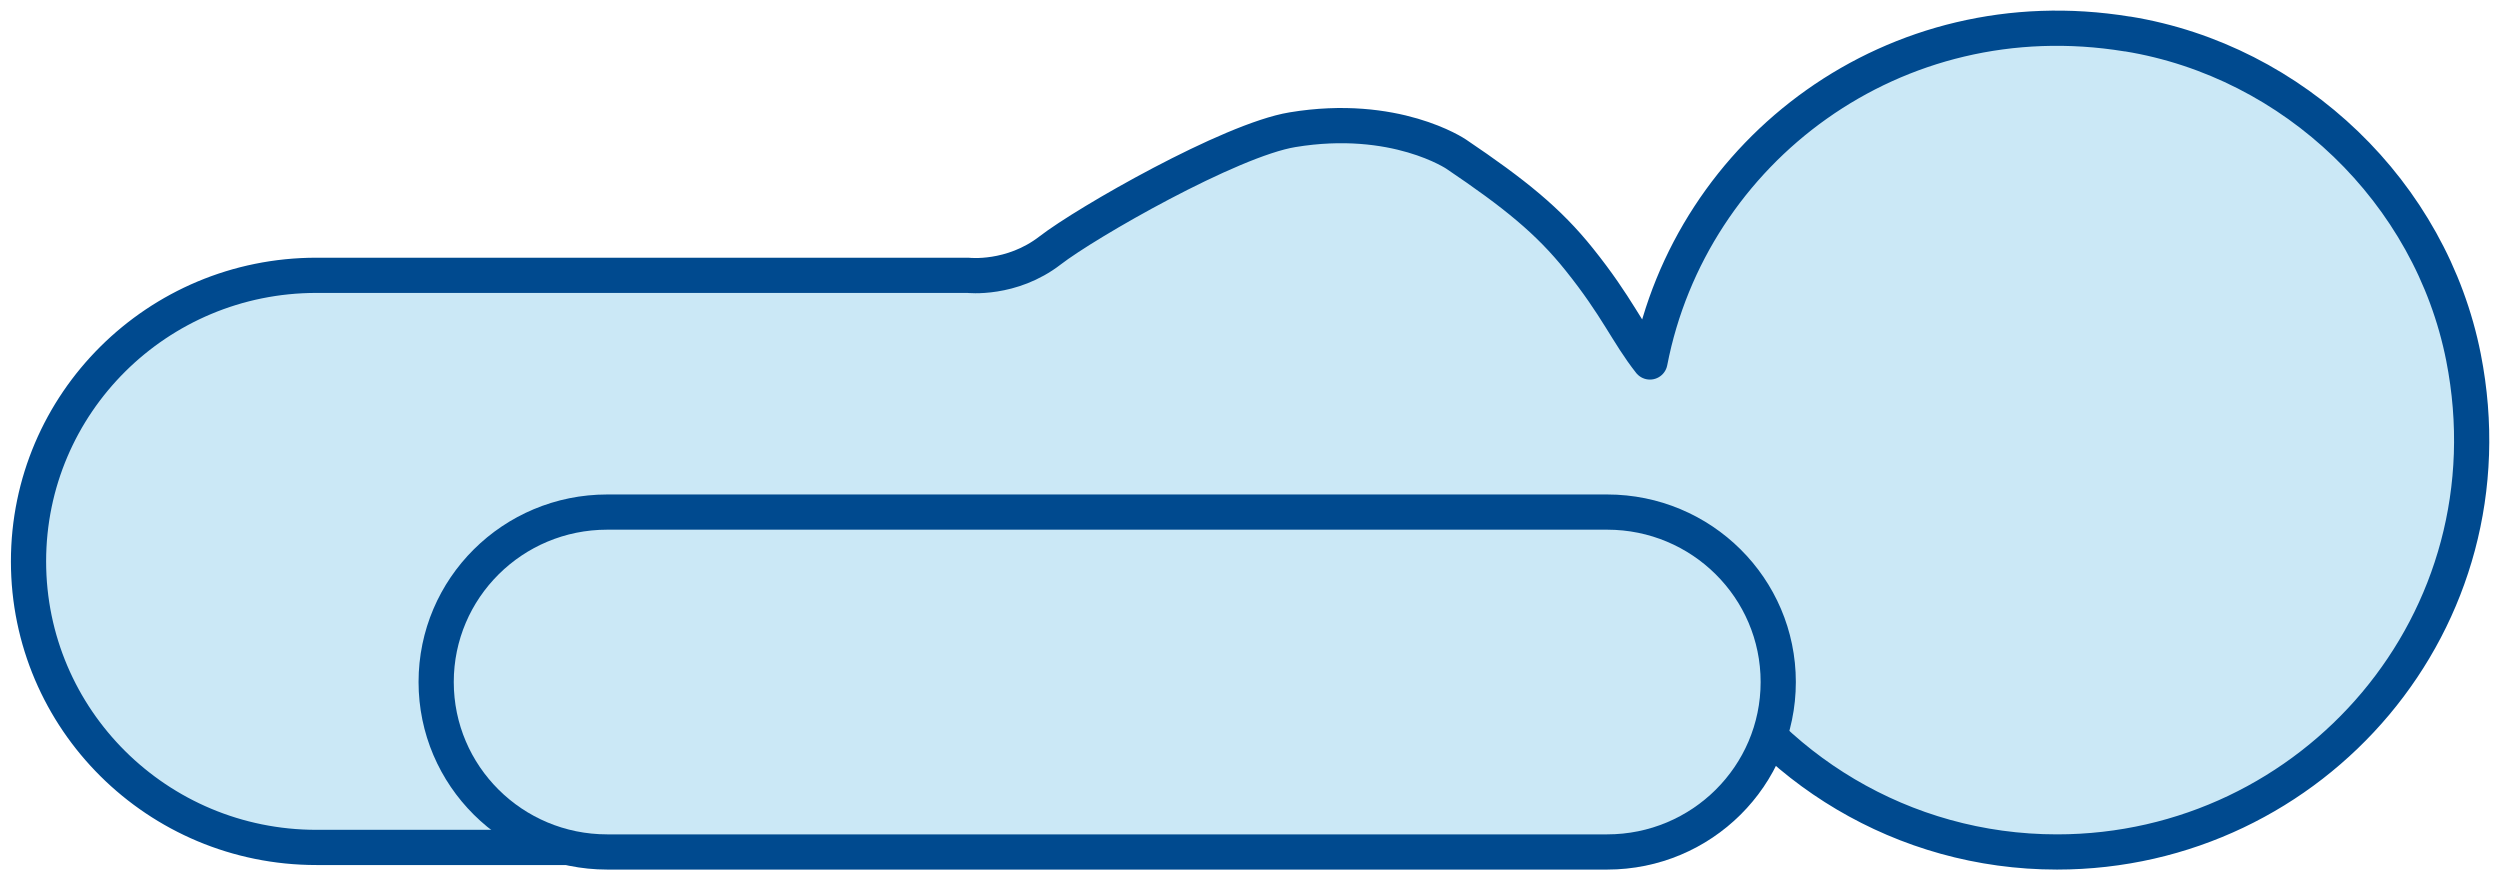
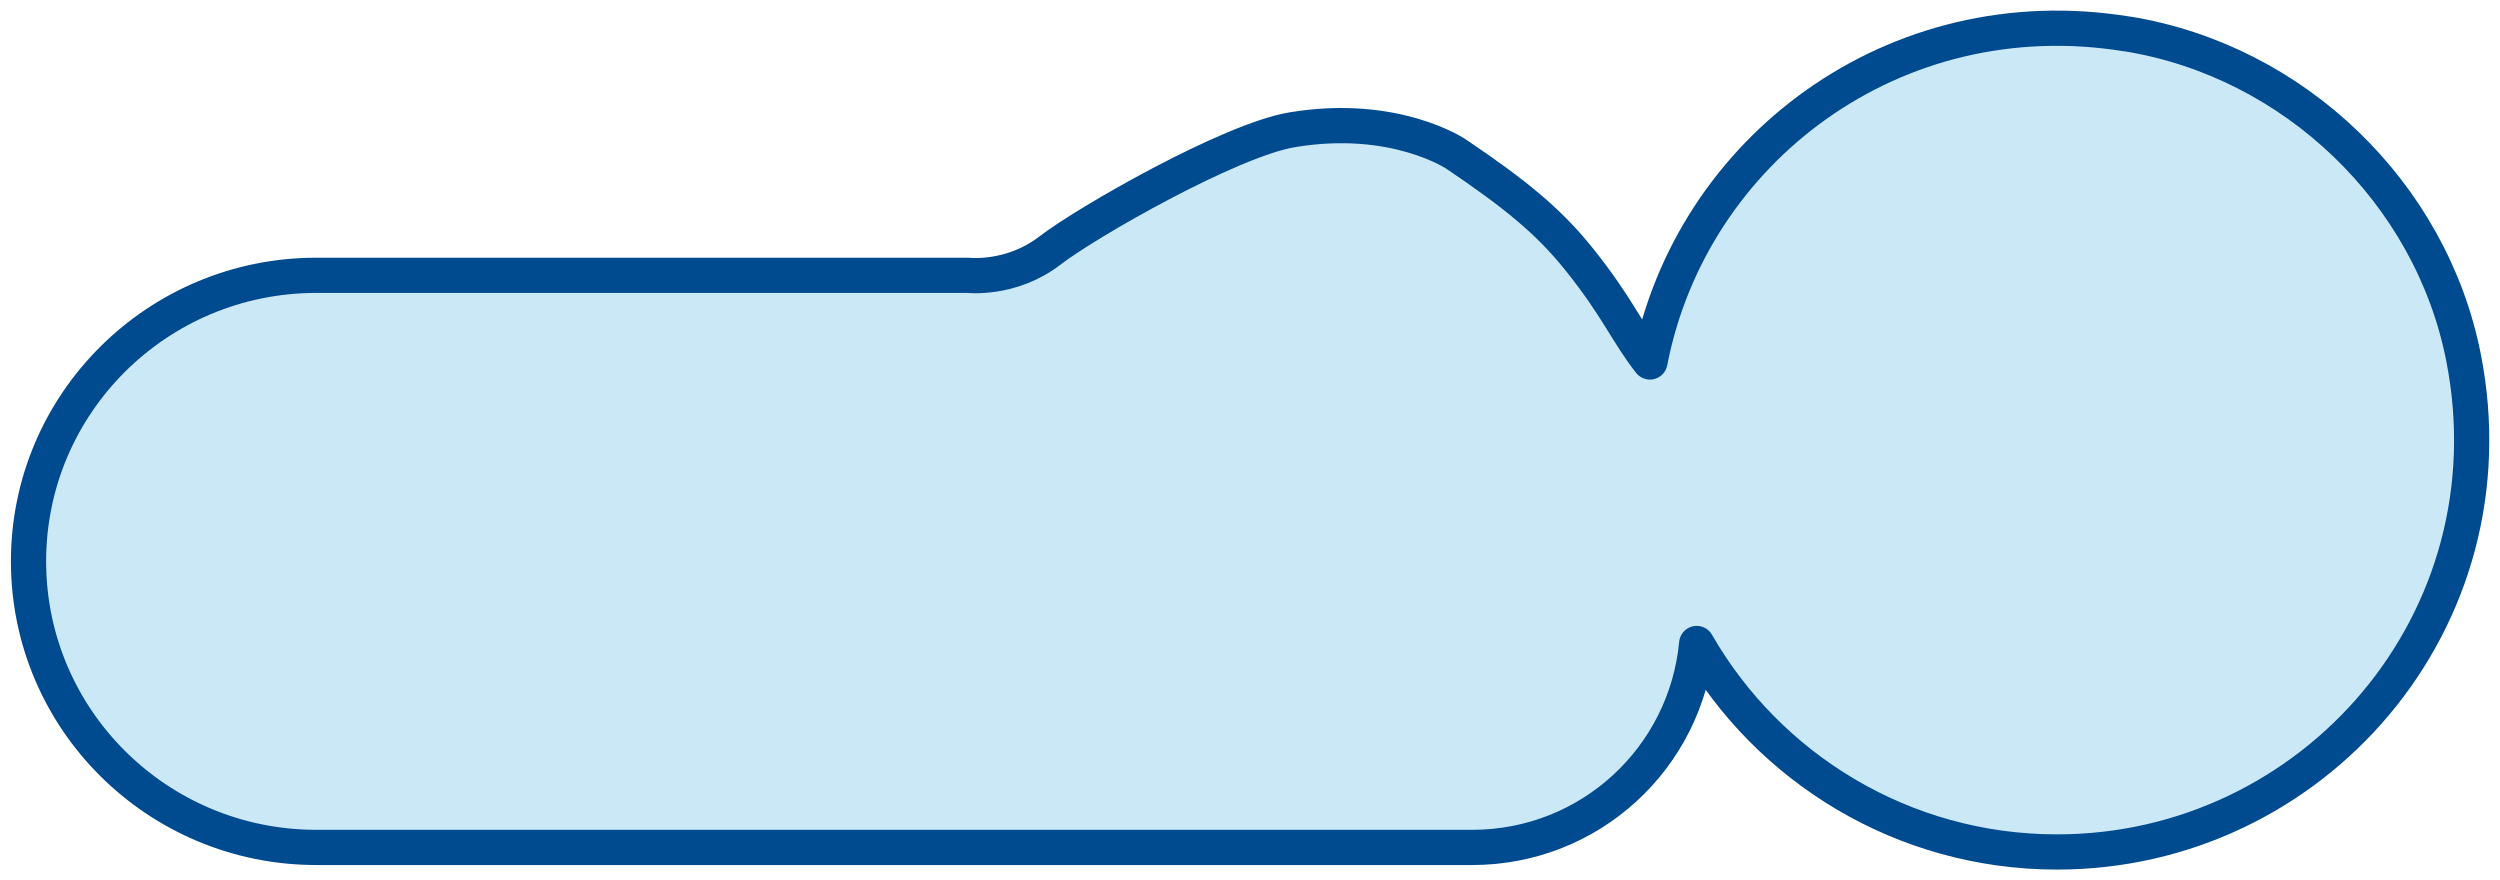
<svg xmlns="http://www.w3.org/2000/svg" width="71" height="25" viewBox="0 0 71 25" fill="none">
  <g clip-path="url(#clip0_644_91)">
    <path d="M60.411 0.965C53.805 -0.113 48.024 4.263 46.858 10.28C46.211 9.459 45.935 8.719 44.851 7.368C43.976 6.274 43.021 5.502 41.353 4.376C41.353 4.376 39.621 3.201 36.706 3.684C34.941 3.974 30.845 6.322 29.825 7.111C28.724 7.963 27.493 7.819 27.493 7.819H8.986C4.469 7.819 0.81 11.454 0.81 15.943C0.81 20.431 4.469 24.067 8.986 24.067H41.807C45.158 24.067 47.878 21.525 48.186 18.275C50.21 21.799 54.031 24.196 58.419 24.196C65.689 24.196 71.437 17.632 69.964 10.151C69.041 5.47 65.155 1.737 60.427 0.965H60.411Z" fill="#CBE8F6" stroke="#004A8F" stroke-linejoin="round" />
-     <path d="M45.644 14.543H17.244C14.561 14.543 12.387 16.704 12.387 19.369C12.387 22.035 14.561 24.196 17.244 24.196H45.644C48.327 24.196 50.502 22.035 50.502 19.369C50.502 16.704 48.327 14.543 45.644 14.543Z" fill="#CBE8F6" stroke="#004A8F" stroke-linejoin="round" />
  </g>
  <defs>
    <clipPath id="clip0_644_91">
      <rect width="71" height="25" fill="white" />
    </clipPath>
  </defs>
</svg>